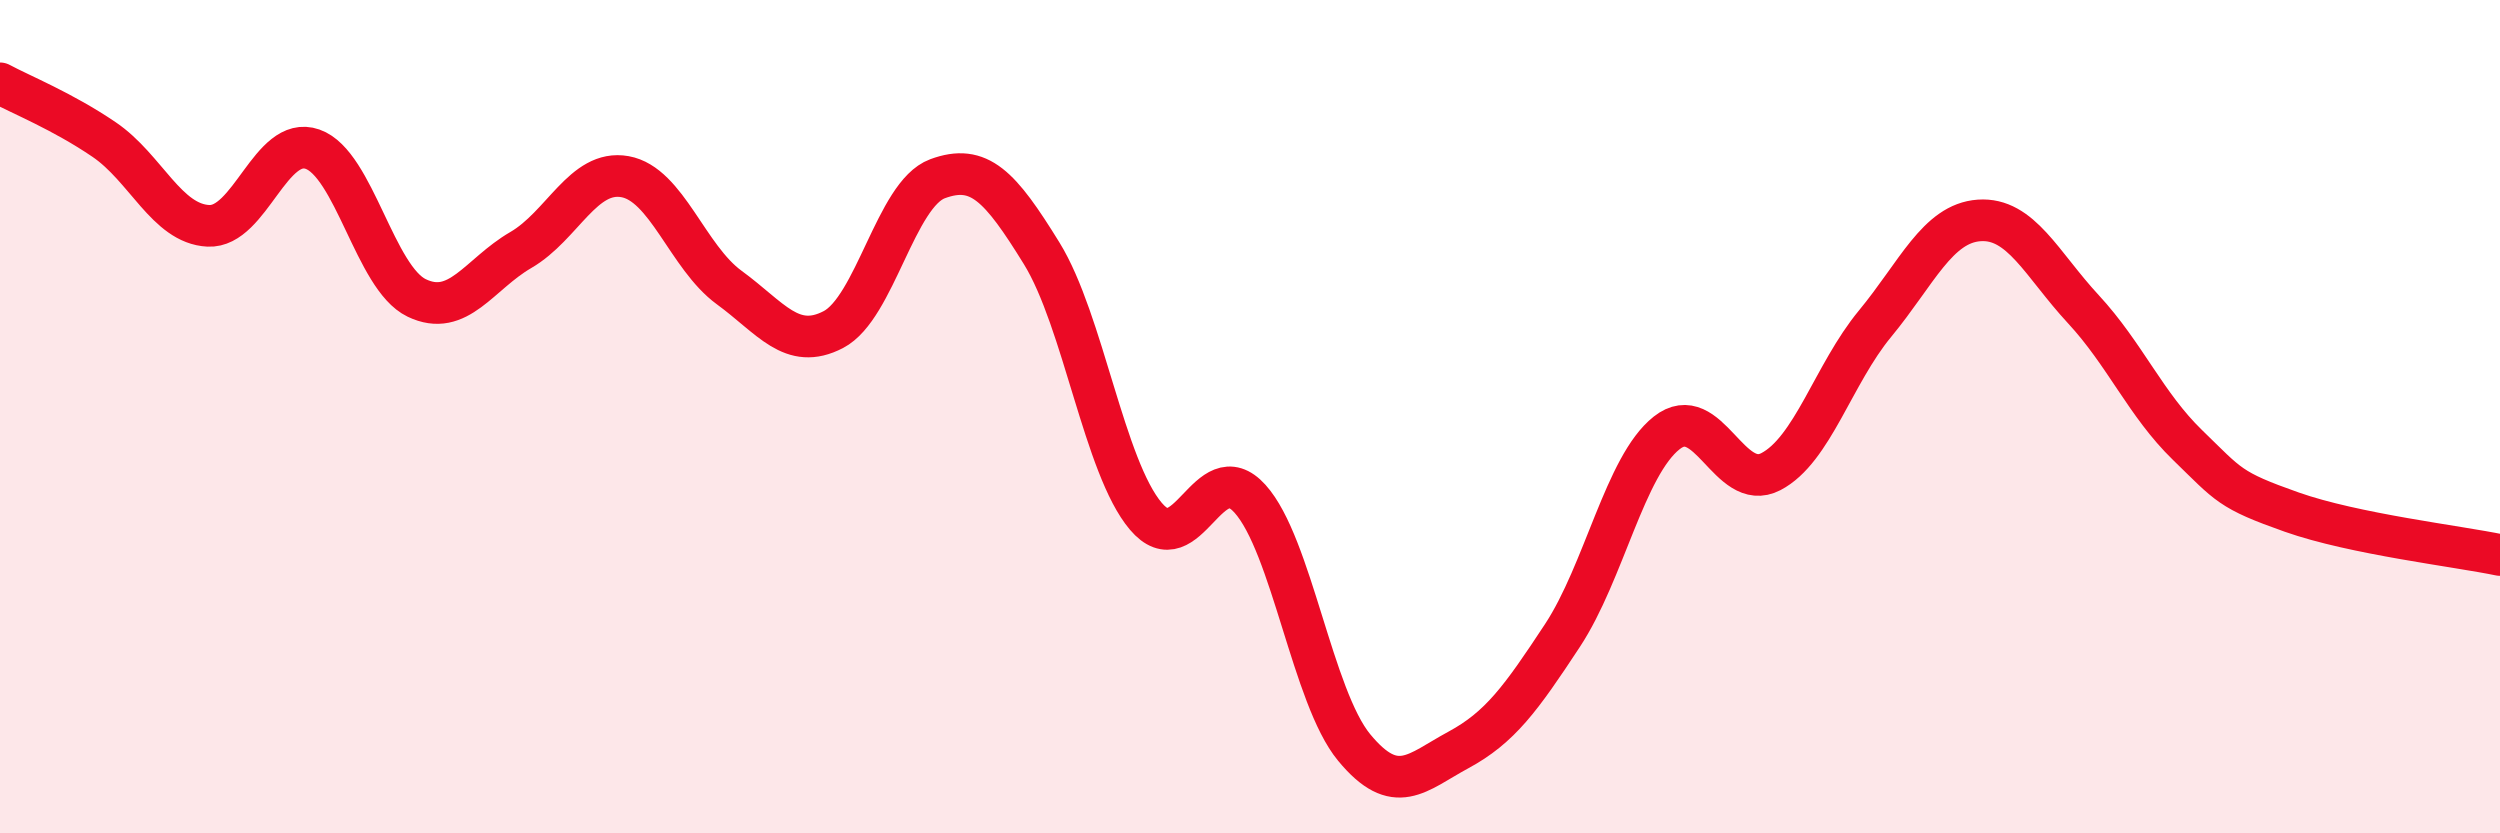
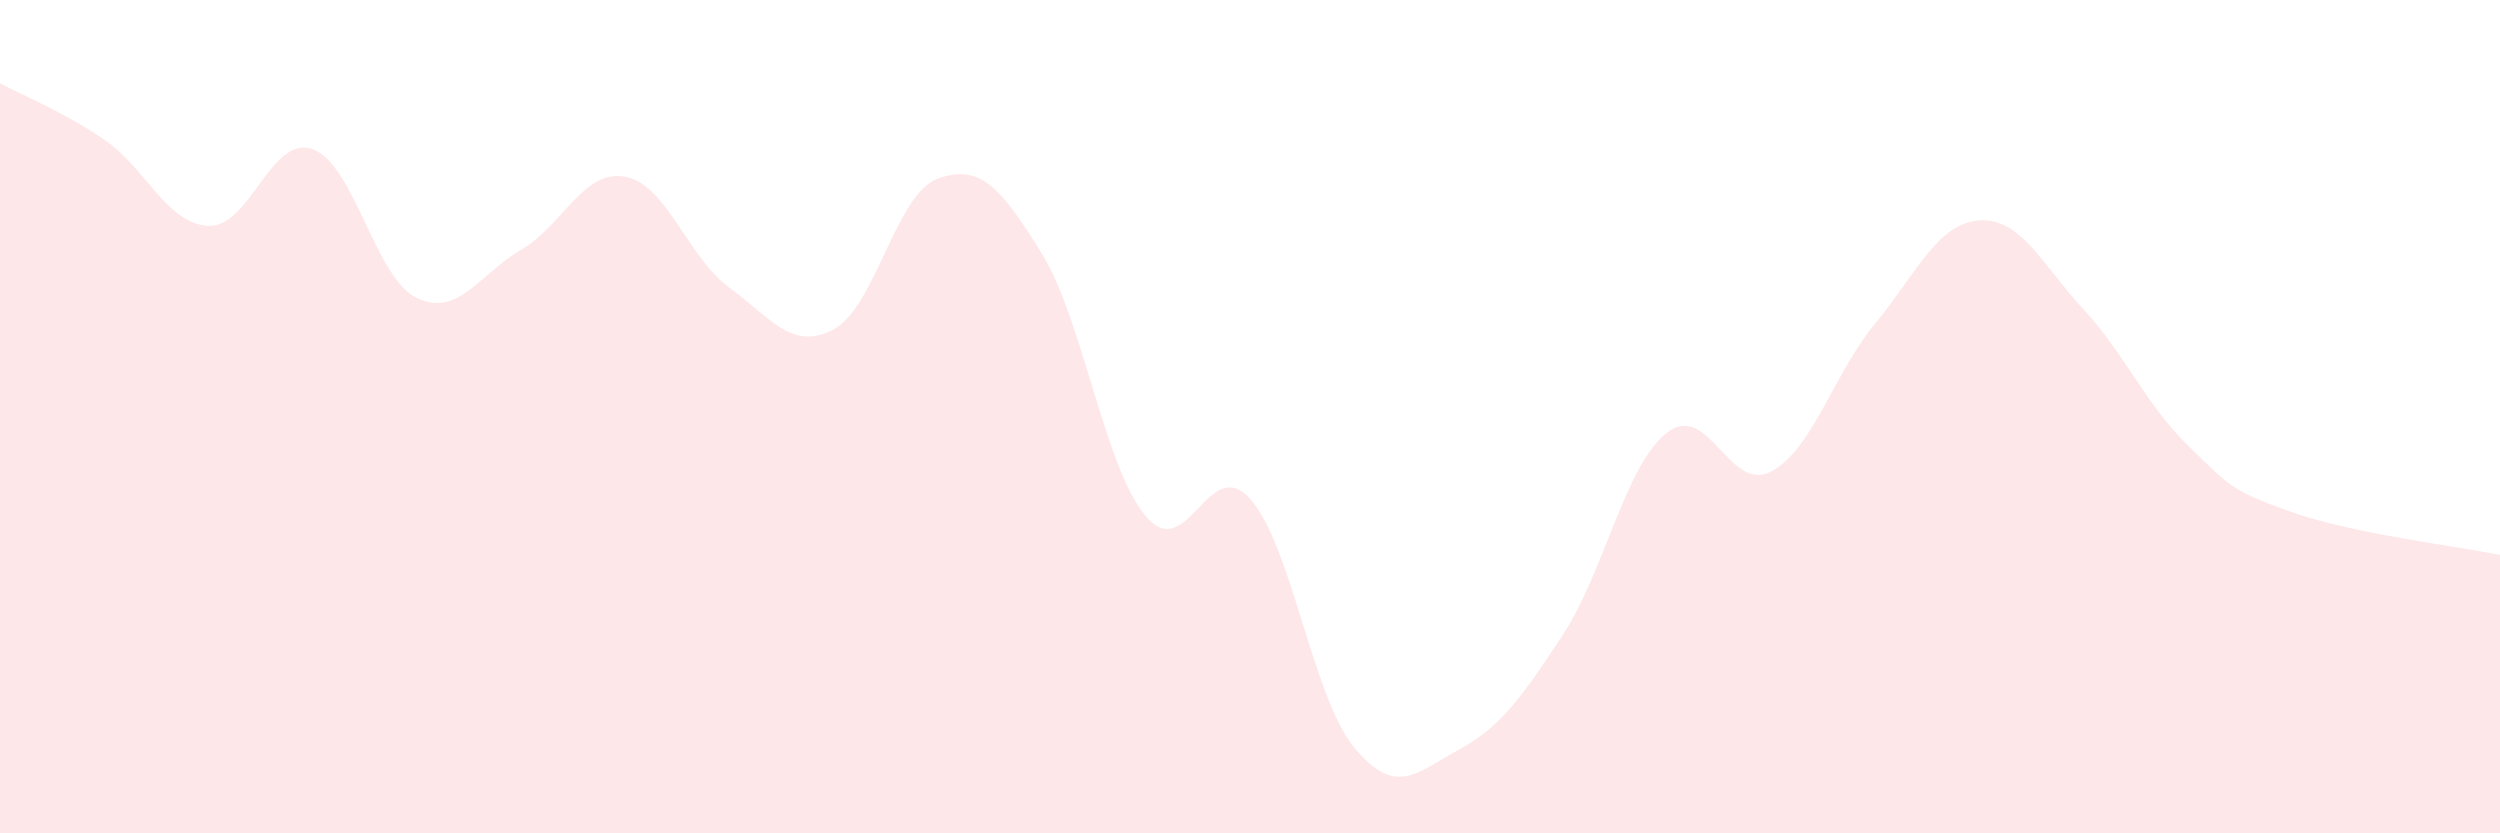
<svg xmlns="http://www.w3.org/2000/svg" width="60" height="20" viewBox="0 0 60 20">
  <path d="M 0,2 C 0.5,2.27 1.5,2.67 2.5,3.35 C 3.5,4.03 4,5.37 5,5.42 C 6,5.47 6.5,3.23 7.5,3.58 C 8.5,3.93 9,6.67 10,7.15 C 11,7.63 11.5,6.58 12.5,6 C 13.5,5.42 14,4.06 15,4.24 C 16,4.42 16.5,6.17 17.5,6.9 C 18.5,7.63 19,8.43 20,7.91 C 21,7.39 21.5,4.66 22.5,4.29 C 23.5,3.92 24,4.46 25,6.08 C 26,7.7 26.5,11.21 27.5,12.39 C 28.5,13.57 29,10.86 30,11.97 C 31,13.08 31.5,16.73 32.5,17.94 C 33.5,19.15 34,18.54 35,18 C 36,17.46 36.5,16.77 37.5,15.25 C 38.5,13.73 39,11.18 40,10.39 C 41,9.6 41.5,11.84 42.5,11.32 C 43.5,10.8 44,8.98 45,7.77 C 46,6.56 46.5,5.36 47.5,5.29 C 48.5,5.22 49,6.34 50,7.42 C 51,8.5 51.5,9.71 52.5,10.68 C 53.5,11.65 53.5,11.76 55,12.29 C 56.5,12.82 59,13.11 60,13.32L60 20L0 20Z" fill="#EB0A25" opacity="0.1" stroke-linecap="round" stroke-linejoin="round" />
-   <path d="M 0,2 C 0.5,2.27 1.5,2.67 2.5,3.35 C 3.5,4.03 4,5.37 5,5.42 C 6,5.47 6.5,3.23 7.5,3.58 C 8.5,3.93 9,6.67 10,7.15 C 11,7.63 11.5,6.58 12.5,6 C 13.5,5.42 14,4.06 15,4.24 C 16,4.42 16.5,6.17 17.5,6.9 C 18.5,7.63 19,8.43 20,7.91 C 21,7.39 21.5,4.66 22.5,4.29 C 23.5,3.92 24,4.46 25,6.08 C 26,7.7 26.5,11.21 27.5,12.39 C 28.5,13.57 29,10.86 30,11.97 C 31,13.08 31.5,16.73 32.5,17.94 C 33.5,19.15 34,18.54 35,18 C 36,17.46 36.5,16.77 37.5,15.25 C 38.5,13.73 39,11.18 40,10.39 C 41,9.6 41.5,11.84 42.5,11.32 C 43.5,10.8 44,8.98 45,7.77 C 46,6.56 46.5,5.36 47.5,5.29 C 48.5,5.22 49,6.34 50,7.42 C 51,8.5 51.5,9.71 52.5,10.68 C 53.5,11.65 53.5,11.76 55,12.29 C 56.5,12.82 59,13.11 60,13.32" stroke="#EB0A25" stroke-width="1" fill="none" stroke-linecap="round" stroke-linejoin="round" />
</svg>